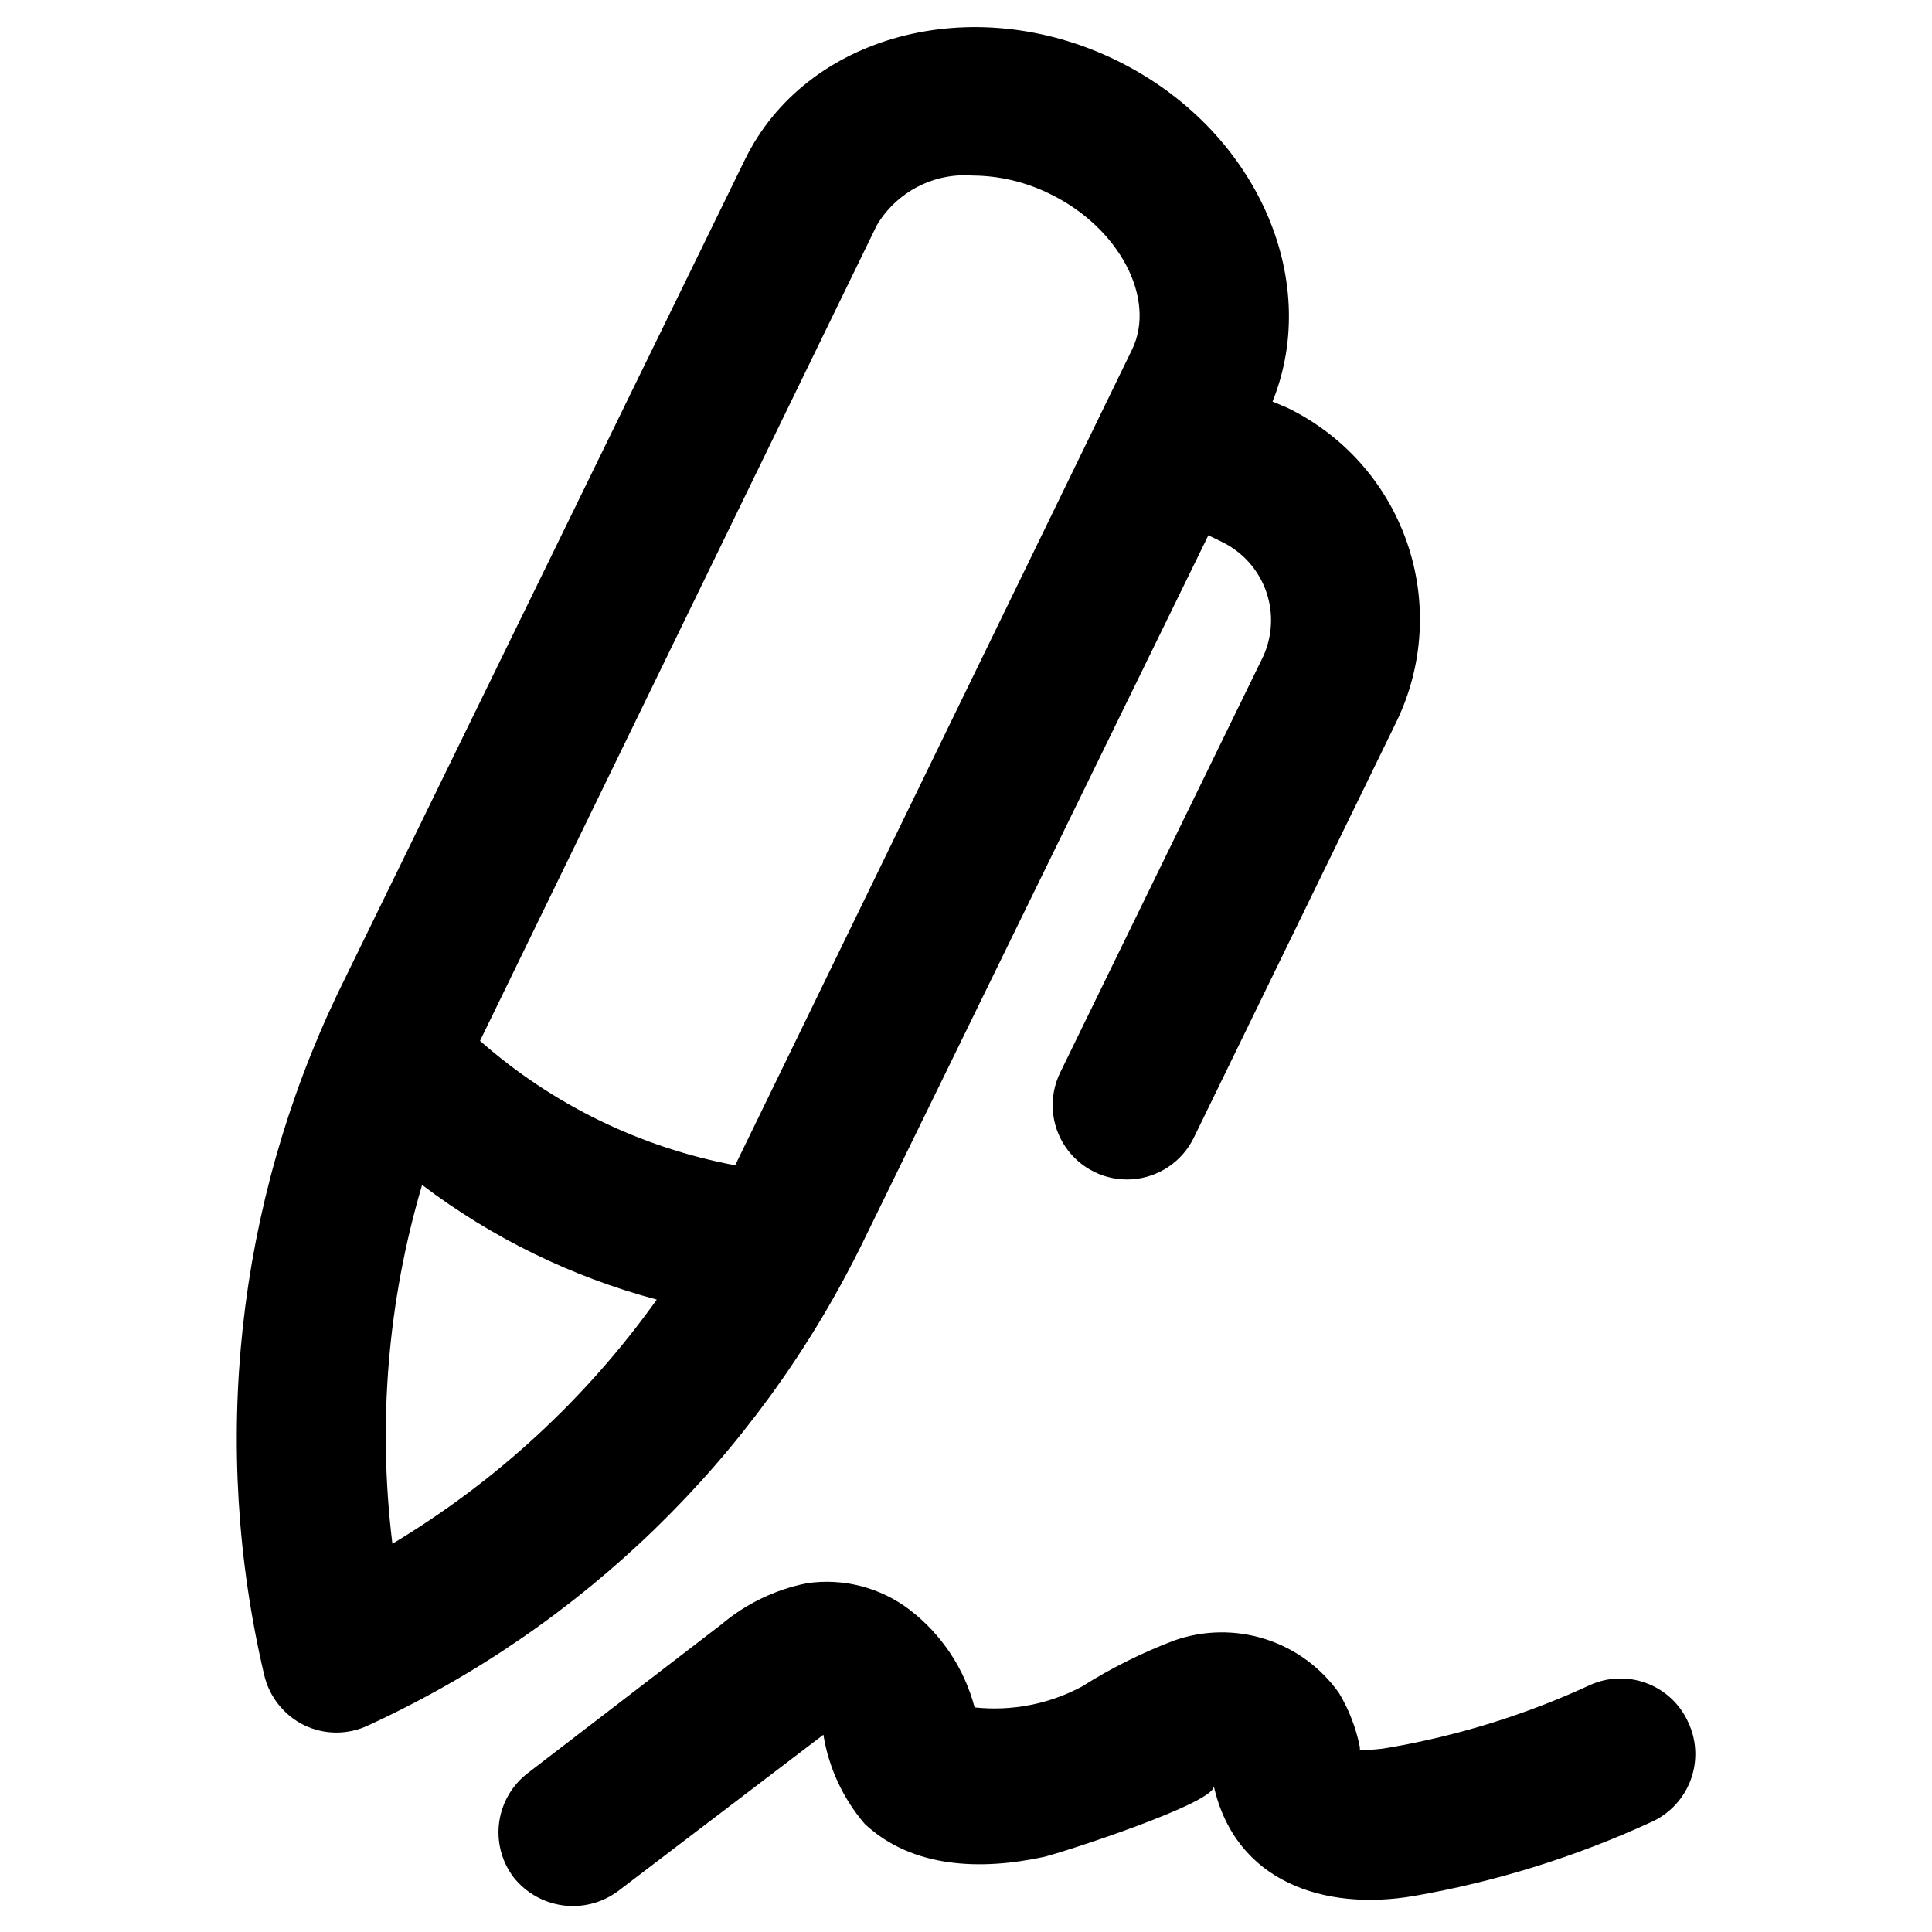
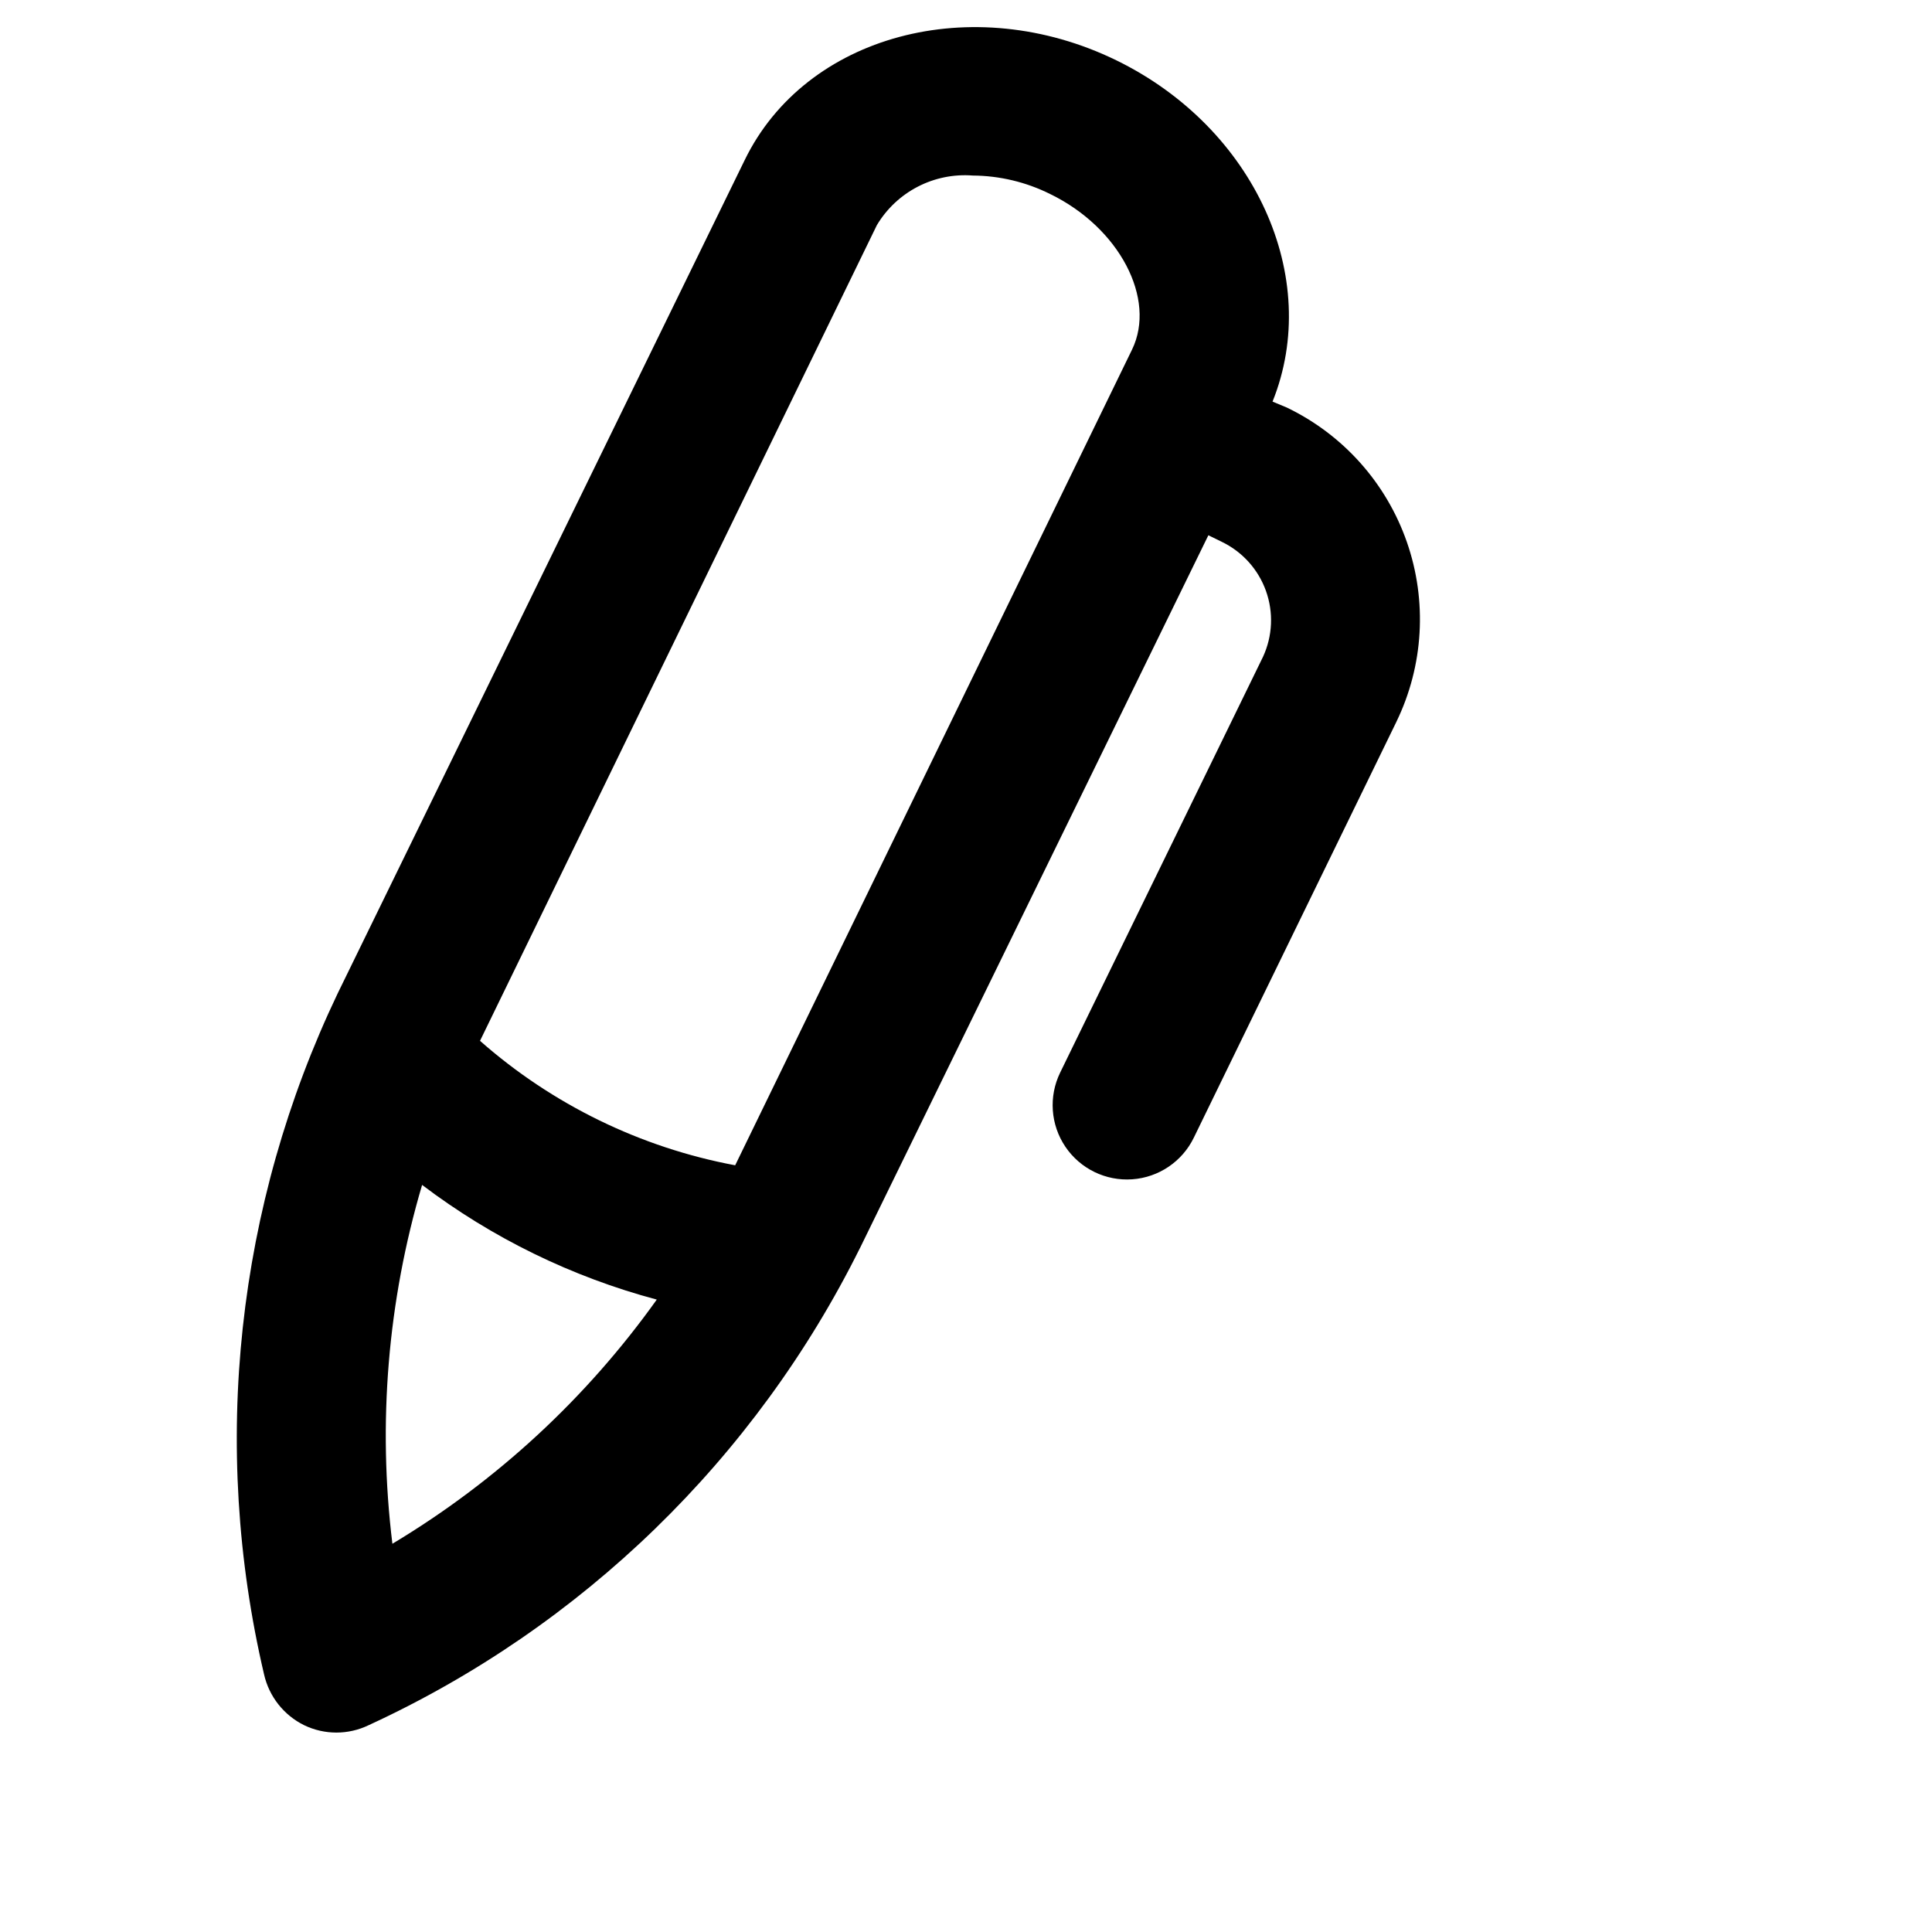
<svg xmlns="http://www.w3.org/2000/svg" fill="#000000" width="800px" height="800px" version="1.1" viewBox="144 144 512 512">
  <g>
    <path d="m371.89 474.78 92.34-188.93 3.543 1.73v0.004c5.457 2.625 9.664 7.289 11.711 12.992 2.047 5.699 1.773 11.977-0.77 17.473l-53.766 110.21c-3.078 6.328-2.551 13.82 1.391 19.648 3.941 5.832 10.691 9.117 17.711 8.621 7.019-0.496 13.242-4.699 16.32-11.027l53.688-110.21v-0.004c7.223-14.891 8.219-32.043 2.766-47.672-5.449-15.629-16.895-28.441-31.812-35.613l-3.777-1.574c13.223-32.824-4.644-72.5-41.406-90.449-38.102-18.578-82.344-6.769-98.48 26.449l-107.85 220.81c-26.852 56.195-33.738 119.87-19.52 180.5 1.328 5.859 5.234 10.809 10.625 13.461 5.398 2.602 11.684 2.602 17.082 0 56.559-26.043 102.5-70.656 130.2-126.43zm4.488-271.11c2.594-4.344 6.348-7.875 10.84-10.195 4.492-2.324 9.543-3.348 14.586-2.953 7.106 0.047 14.105 1.719 20.469 4.883 18.344 8.895 28.262 27.789 21.727 41.25l-105.17 216.16c-25.102-4.699-48.465-16.098-67.621-32.984zm-128.39 349.44c-3.922-31.902-1.246-64.27 7.875-95.094 18.562 14.066 39.684 24.387 62.188 30.387-18.656 26.156-42.504 48.188-70.062 64.707z" />
-     <path d="m591.29 600.18c-2.191-4.699-6.148-8.348-11.016-10.145-4.863-1.797-10.242-1.605-14.961 0.543-16.887 7.809-34.727 13.363-53.059 16.531-2.594 0.5-5.234 0.688-7.871 0.551v-0.629-0.004c-1-5.055-2.867-9.902-5.512-14.324-4.777-6.777-11.641-11.809-19.543-14.324-7.902-2.516-16.41-2.379-24.227 0.391-8.523 3.238-16.699 7.324-24.402 12.199-8.707 4.644-18.605 6.566-28.418 5.512-2.715-10.309-8.777-19.418-17.238-25.898-7.766-5.91-17.586-8.438-27.238-7.008-8.363 1.672-16.164 5.438-22.672 10.941l-51.246 39.359v0.004c-4.156 3.168-6.887 7.856-7.598 13.035-0.707 5.176 0.664 10.426 3.82 14.594 3.227 4.074 7.914 6.738 13.066 7.43 5.152 0.691 10.375-0.648 14.562-3.731l54.473-41.484c1.402 8.73 5.188 16.902 10.945 23.617 12.676 11.887 31.016 12.281 47.23 8.816 4.172-0.867 46.289-14.484 45.266-18.895 5.746 25.586 29.441 33.219 52.98 29.207h-0.004c21.754-3.777 42.922-10.367 62.977-19.602 4.883-2.188 8.668-6.262 10.496-11.293 1.824-5.031 1.531-10.586-0.812-15.395z" />
  </g>
</svg>